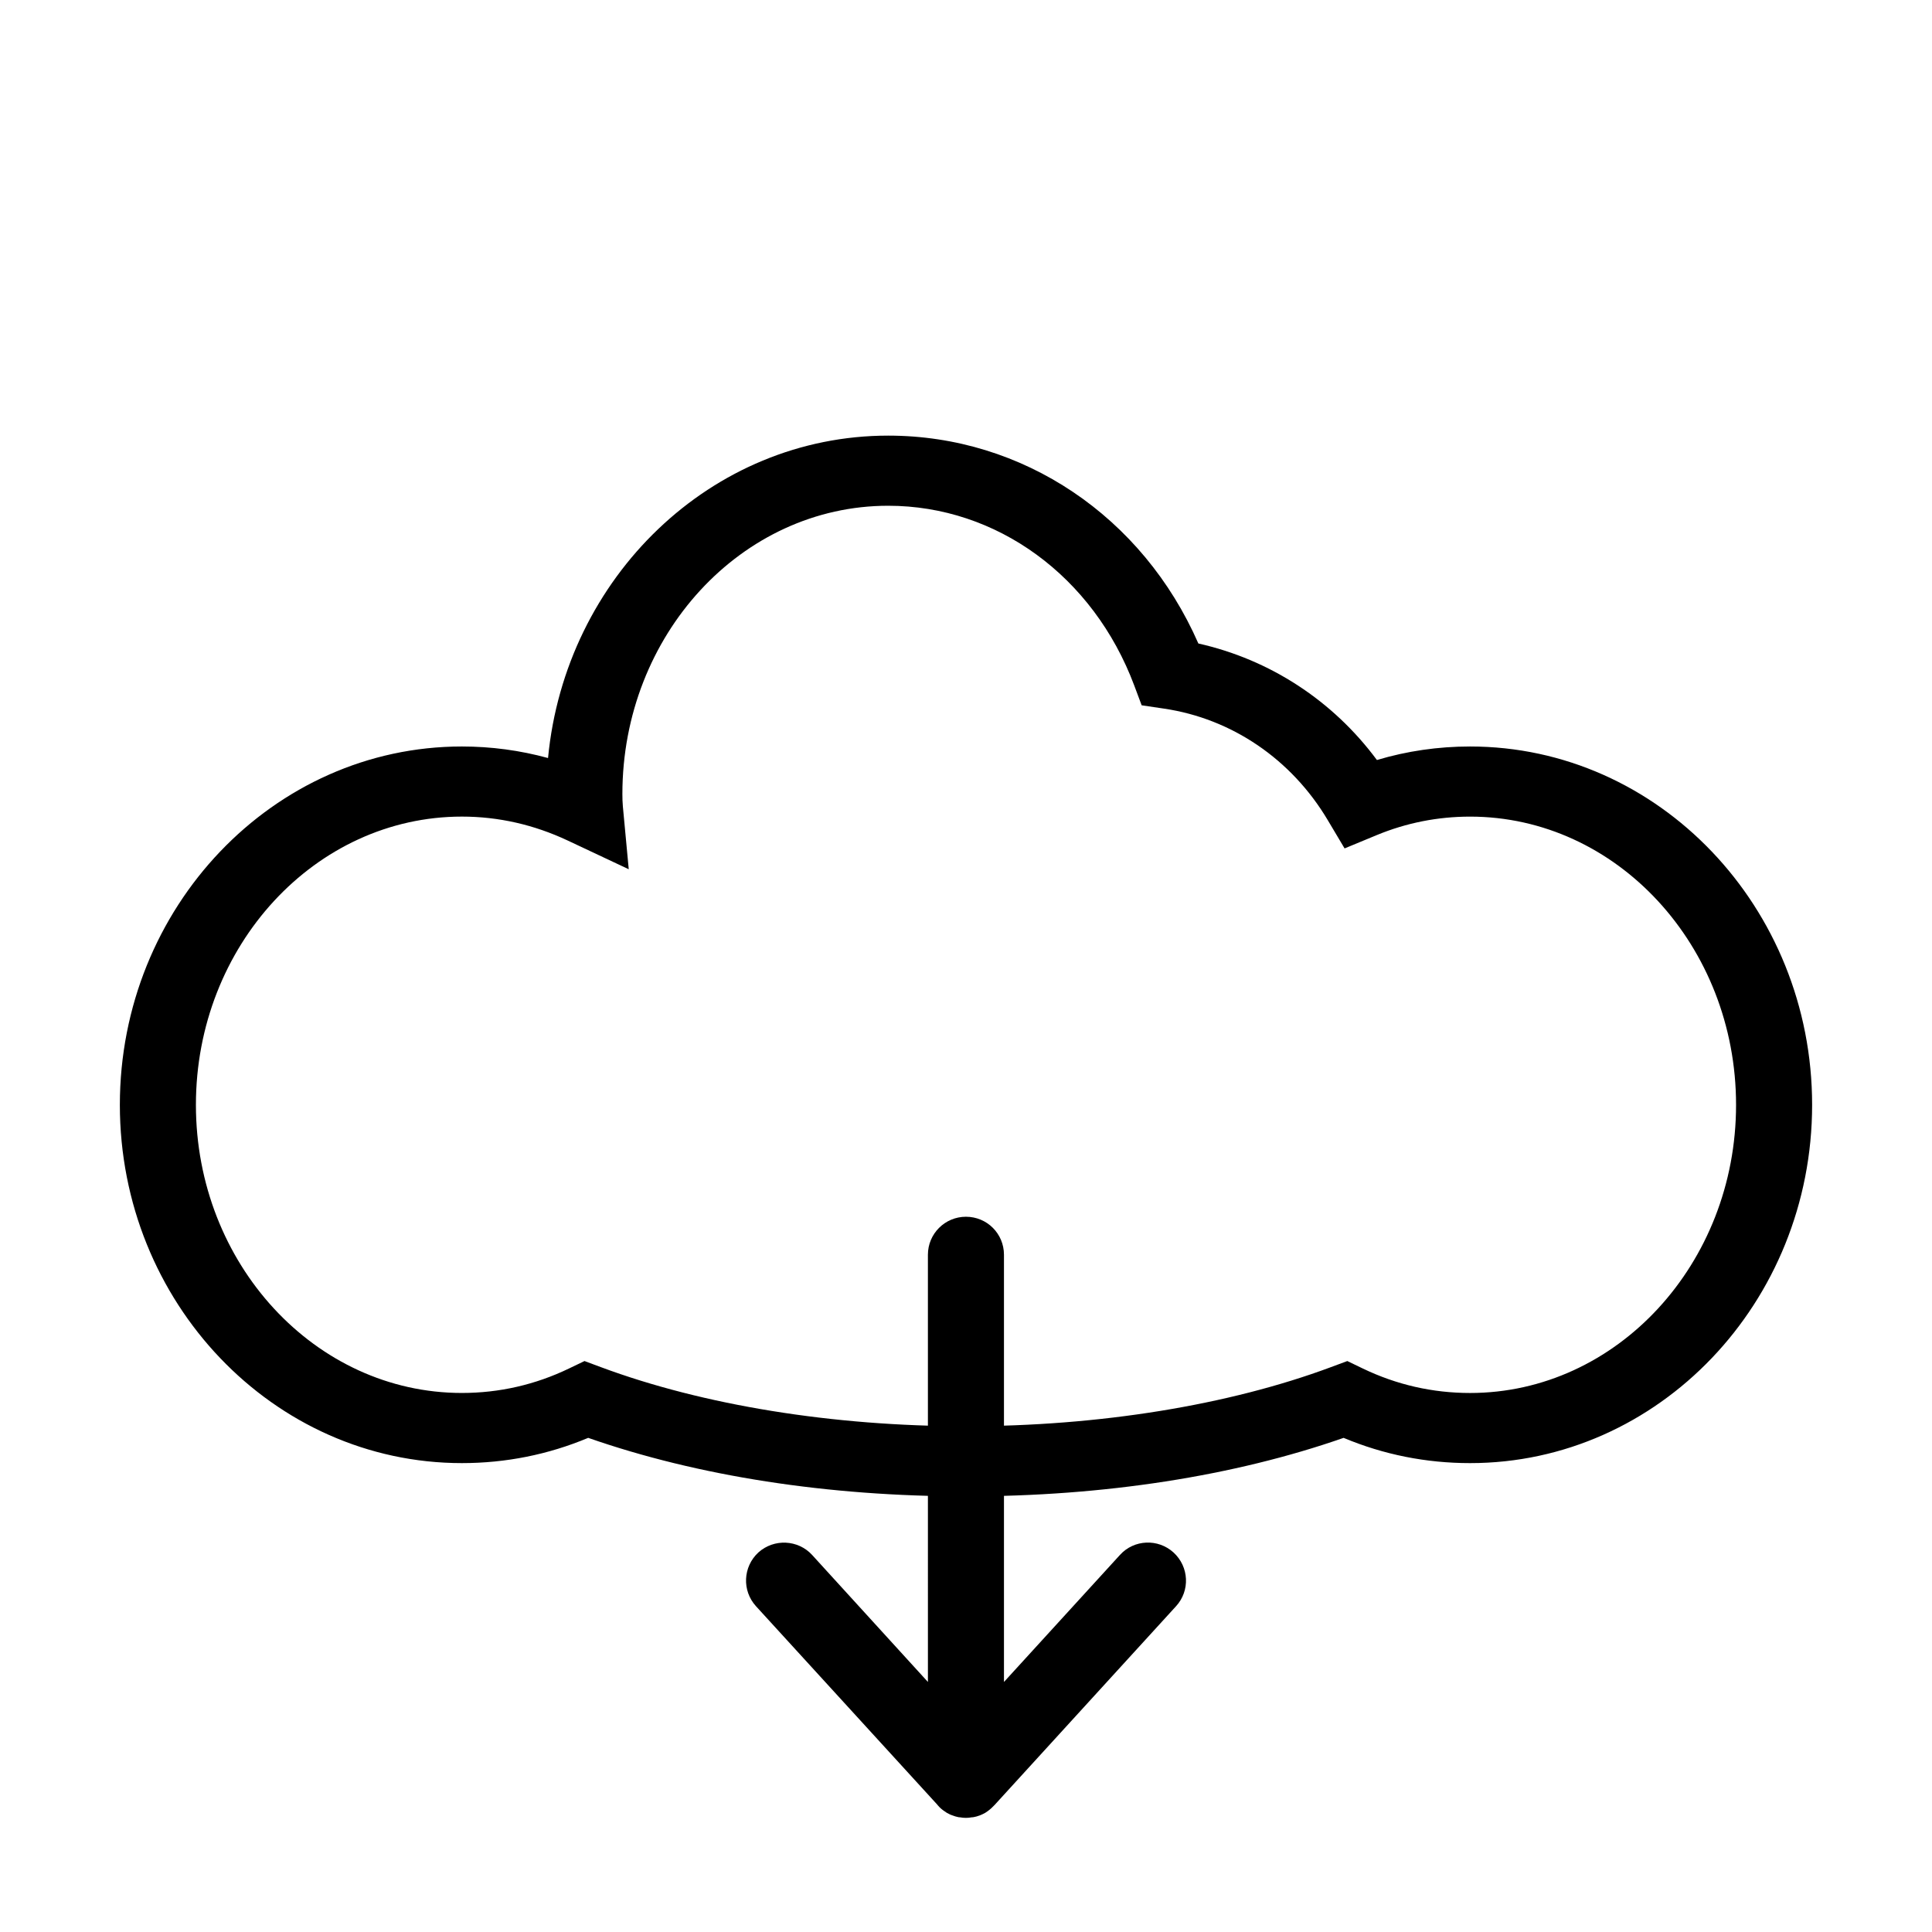
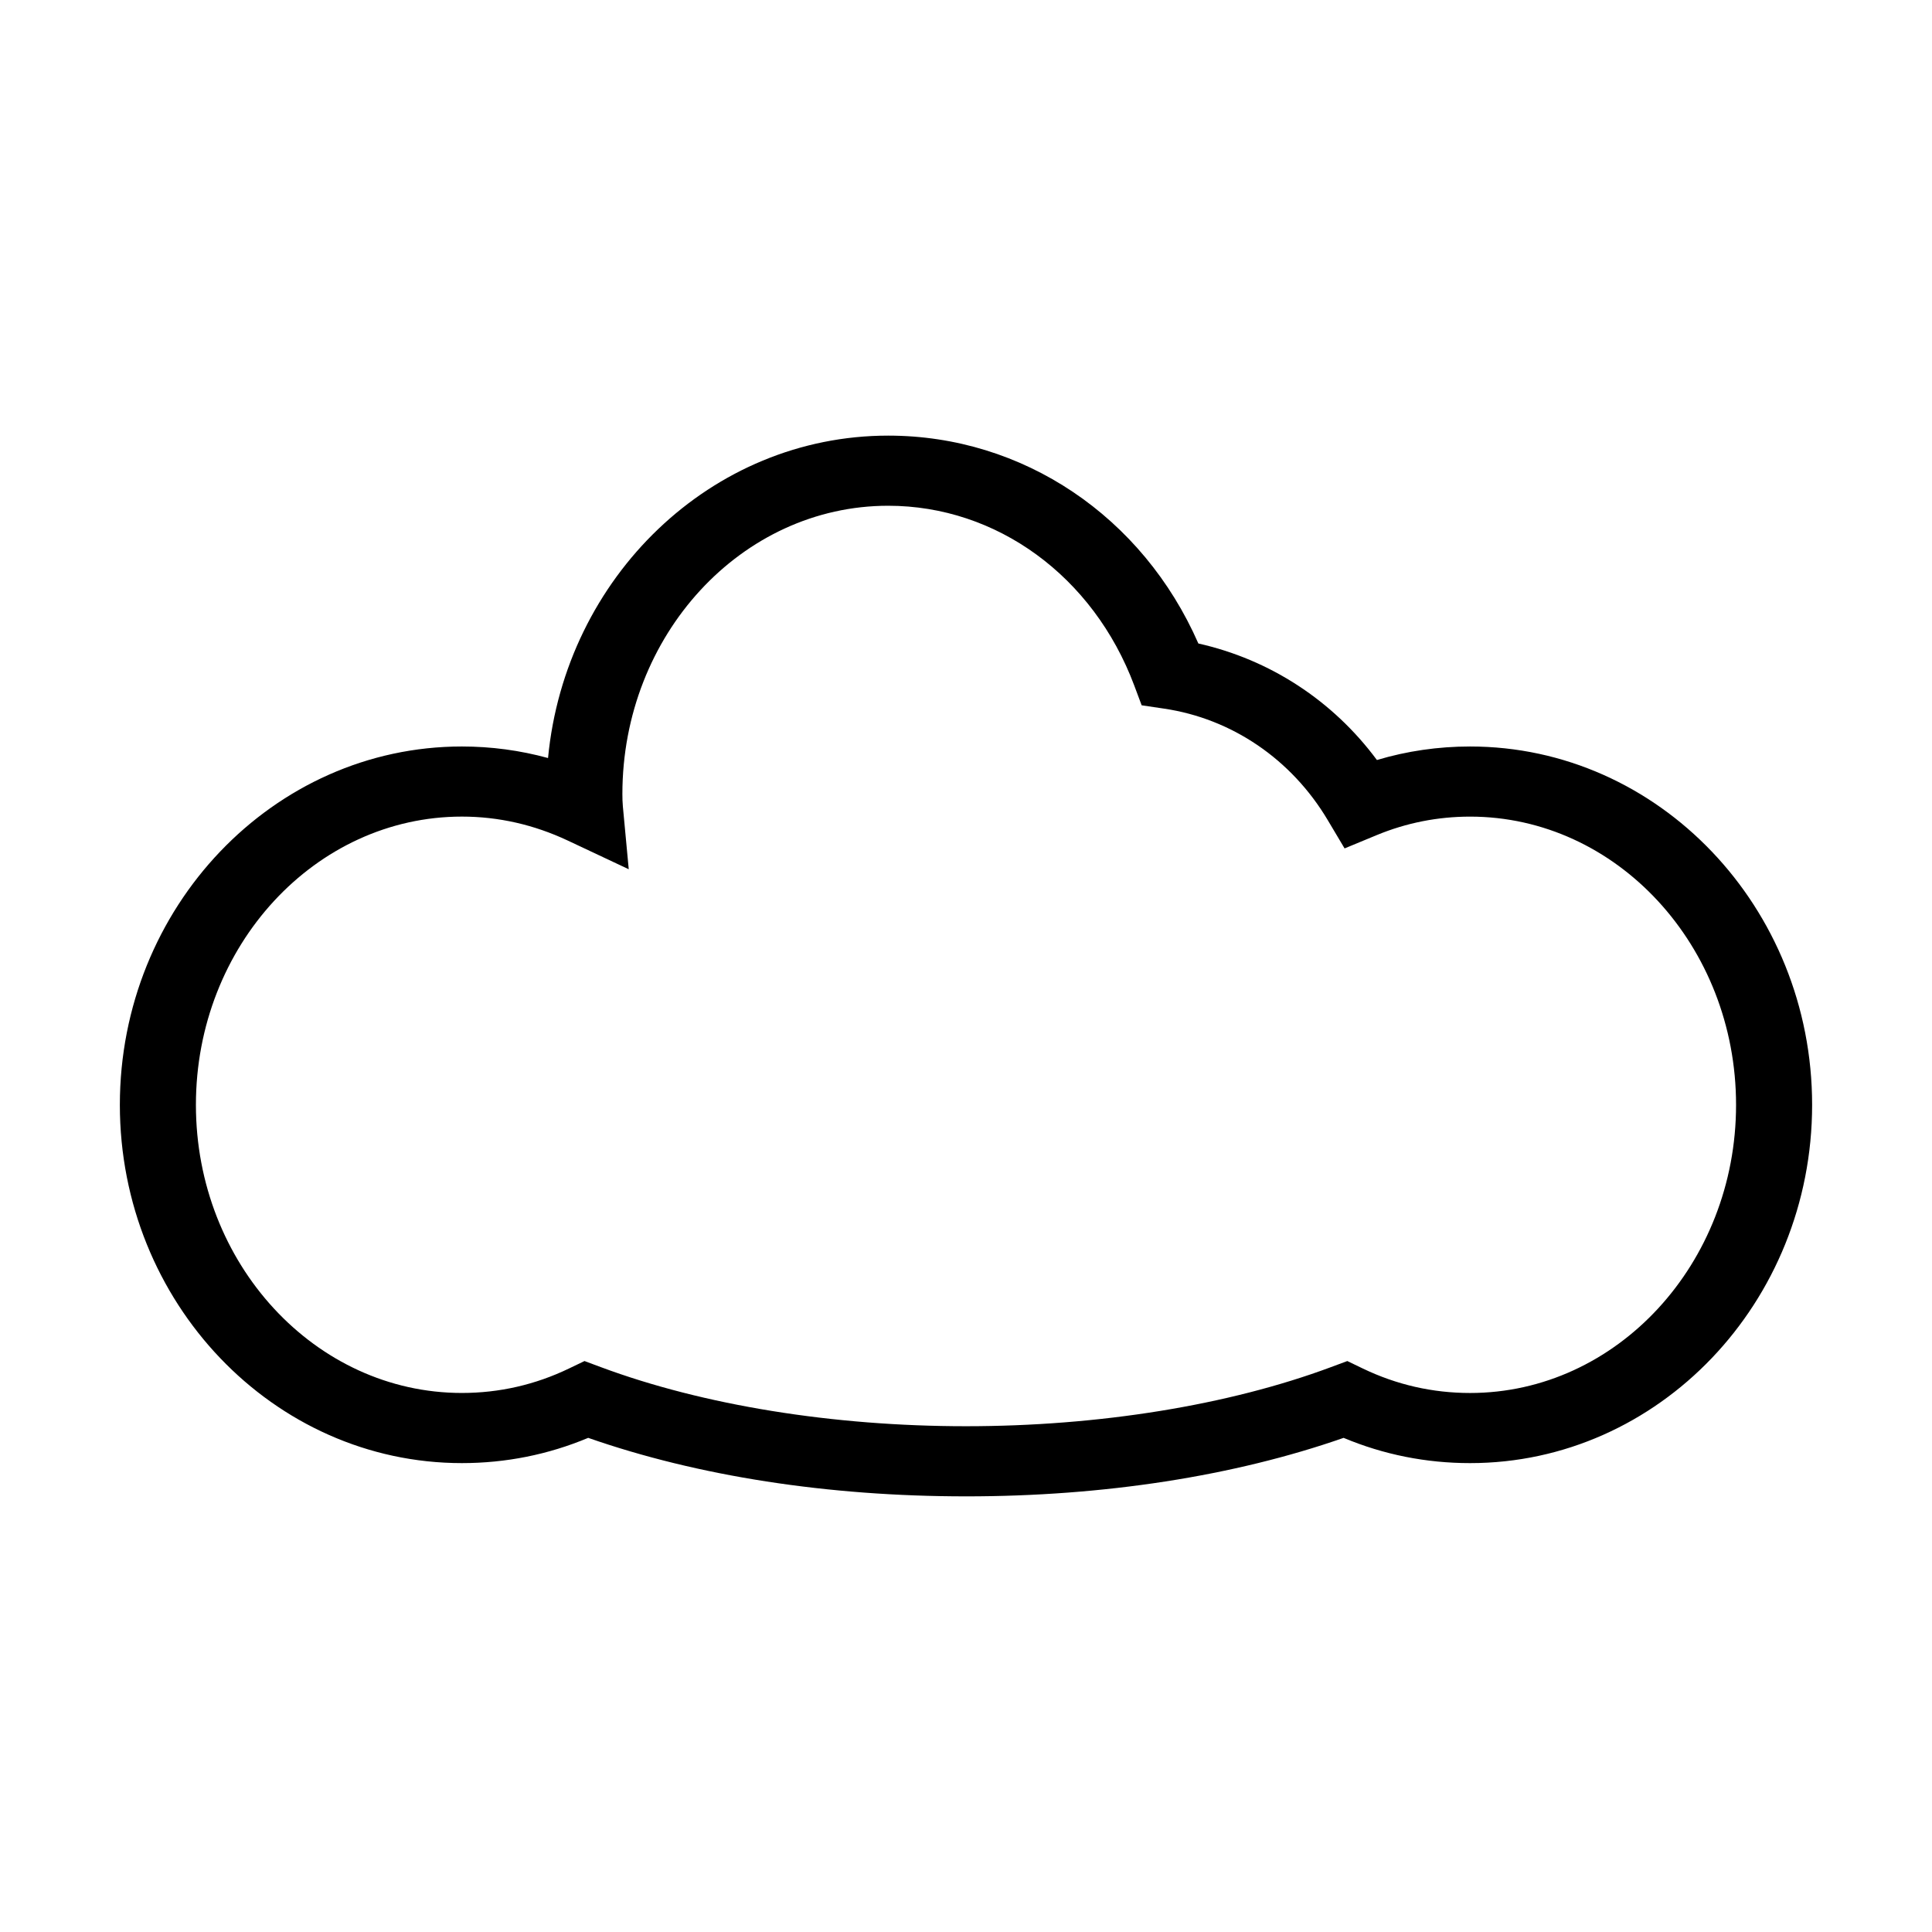
<svg xmlns="http://www.w3.org/2000/svg" fill="#000000" width="800px" height="800px" version="1.1" viewBox="144 144 512 512">
  <g>
    <path d="m400 540.55c-36.566 0-71.062-5.352-100.12-15.504-10.609 4.445-21.852 6.691-33.477 6.691-49.977 0-90.641-42.586-90.641-94.934 0-52.371 40.664-94.977 90.641-94.977 7.769 0 15.406 1.027 22.832 3.059 4.578-47.906 43.258-85.441 90.148-85.441 35.73 0 67.449 21.441 82.195 55.086 18.977 4.254 35.684 15.176 47.316 30.879 7.981-2.383 16.258-3.582 24.695-3.582 49.977 0 90.641 42.605 90.641 94.977 0 52.348-40.664 94.934-90.641 94.934-11.652 0-22.91-2.246-33.52-6.691-29.055 10.148-63.539 15.504-100.07 15.504zm-101.1-35.859 4.312 1.605c27.137 10.102 61.504 15.668 96.781 15.668 35.25 0 69.605-5.562 96.746-15.668l4.312-1.605 4.121 1.984c8.922 4.297 18.484 6.481 28.414 6.481 38.863 0 70.488-34.25 70.488-76.348 0-42.125-31.617-76.395-70.488-76.395-8.559 0-16.895 1.652-24.773 4.914l-8.484 3.512-4.473-7.516c-9.586-16.105-25.391-26.867-43.352-29.527l-5.953-0.883-1.969-5.262c-10.844-28.93-36.434-47.621-65.203-47.621-38.844 0-70.441 34.27-70.441 76.395 0 1.098 0.031 2.195 0.125 3.254l1.559 16.68-16.172-7.609c-8.949-4.207-18.383-6.344-28.043-6.344-38.863 0-70.488 34.27-70.488 76.395 0 42.098 31.617 76.348 70.488 76.348 9.898 0 19.445-2.18 28.375-6.481z" />
-     <path d="m455.65 569.68-48.062 52.648c-0.555 0.605-1.16 1.16-1.863 1.664-0.402 0.301-0.805 0.555-1.258 0.754-0.25 0.102-0.504 0.25-0.805 0.352-0.051 0-0.102 0.051-0.152 0.051-0.504 0.203-0.957 0.301-1.461 0.402-0.152 0.051-0.352 0.051-0.504 0.051-0.504 0.102-1.059 0.152-1.562 0.152-0.555 0-1.059-0.051-1.613-0.152-0.152 0-0.301 0-0.453-0.051-0.504-0.102-1.008-0.25-1.512-0.453-0.301-0.102-0.605-0.203-0.855-0.352-0.453-0.203-0.855-0.453-1.258-0.754-0.605-0.402-1.211-0.906-1.715-1.512l-0.203-0.25-48.012-52.547c-3.777-4.133-3.477-10.48 0.605-14.258 4.133-3.727 10.531-3.426 14.258 0.656l30.684 33.656-0.004-113.21c0-5.594 4.535-10.078 10.078-10.078 5.594 0 10.078 4.484 10.078 10.078v113.21l30.73-33.656c3.727-4.133 10.125-4.383 14.207-0.656 4.129 3.781 4.434 10.129 0.652 14.258z" />
  </g>
</svg>